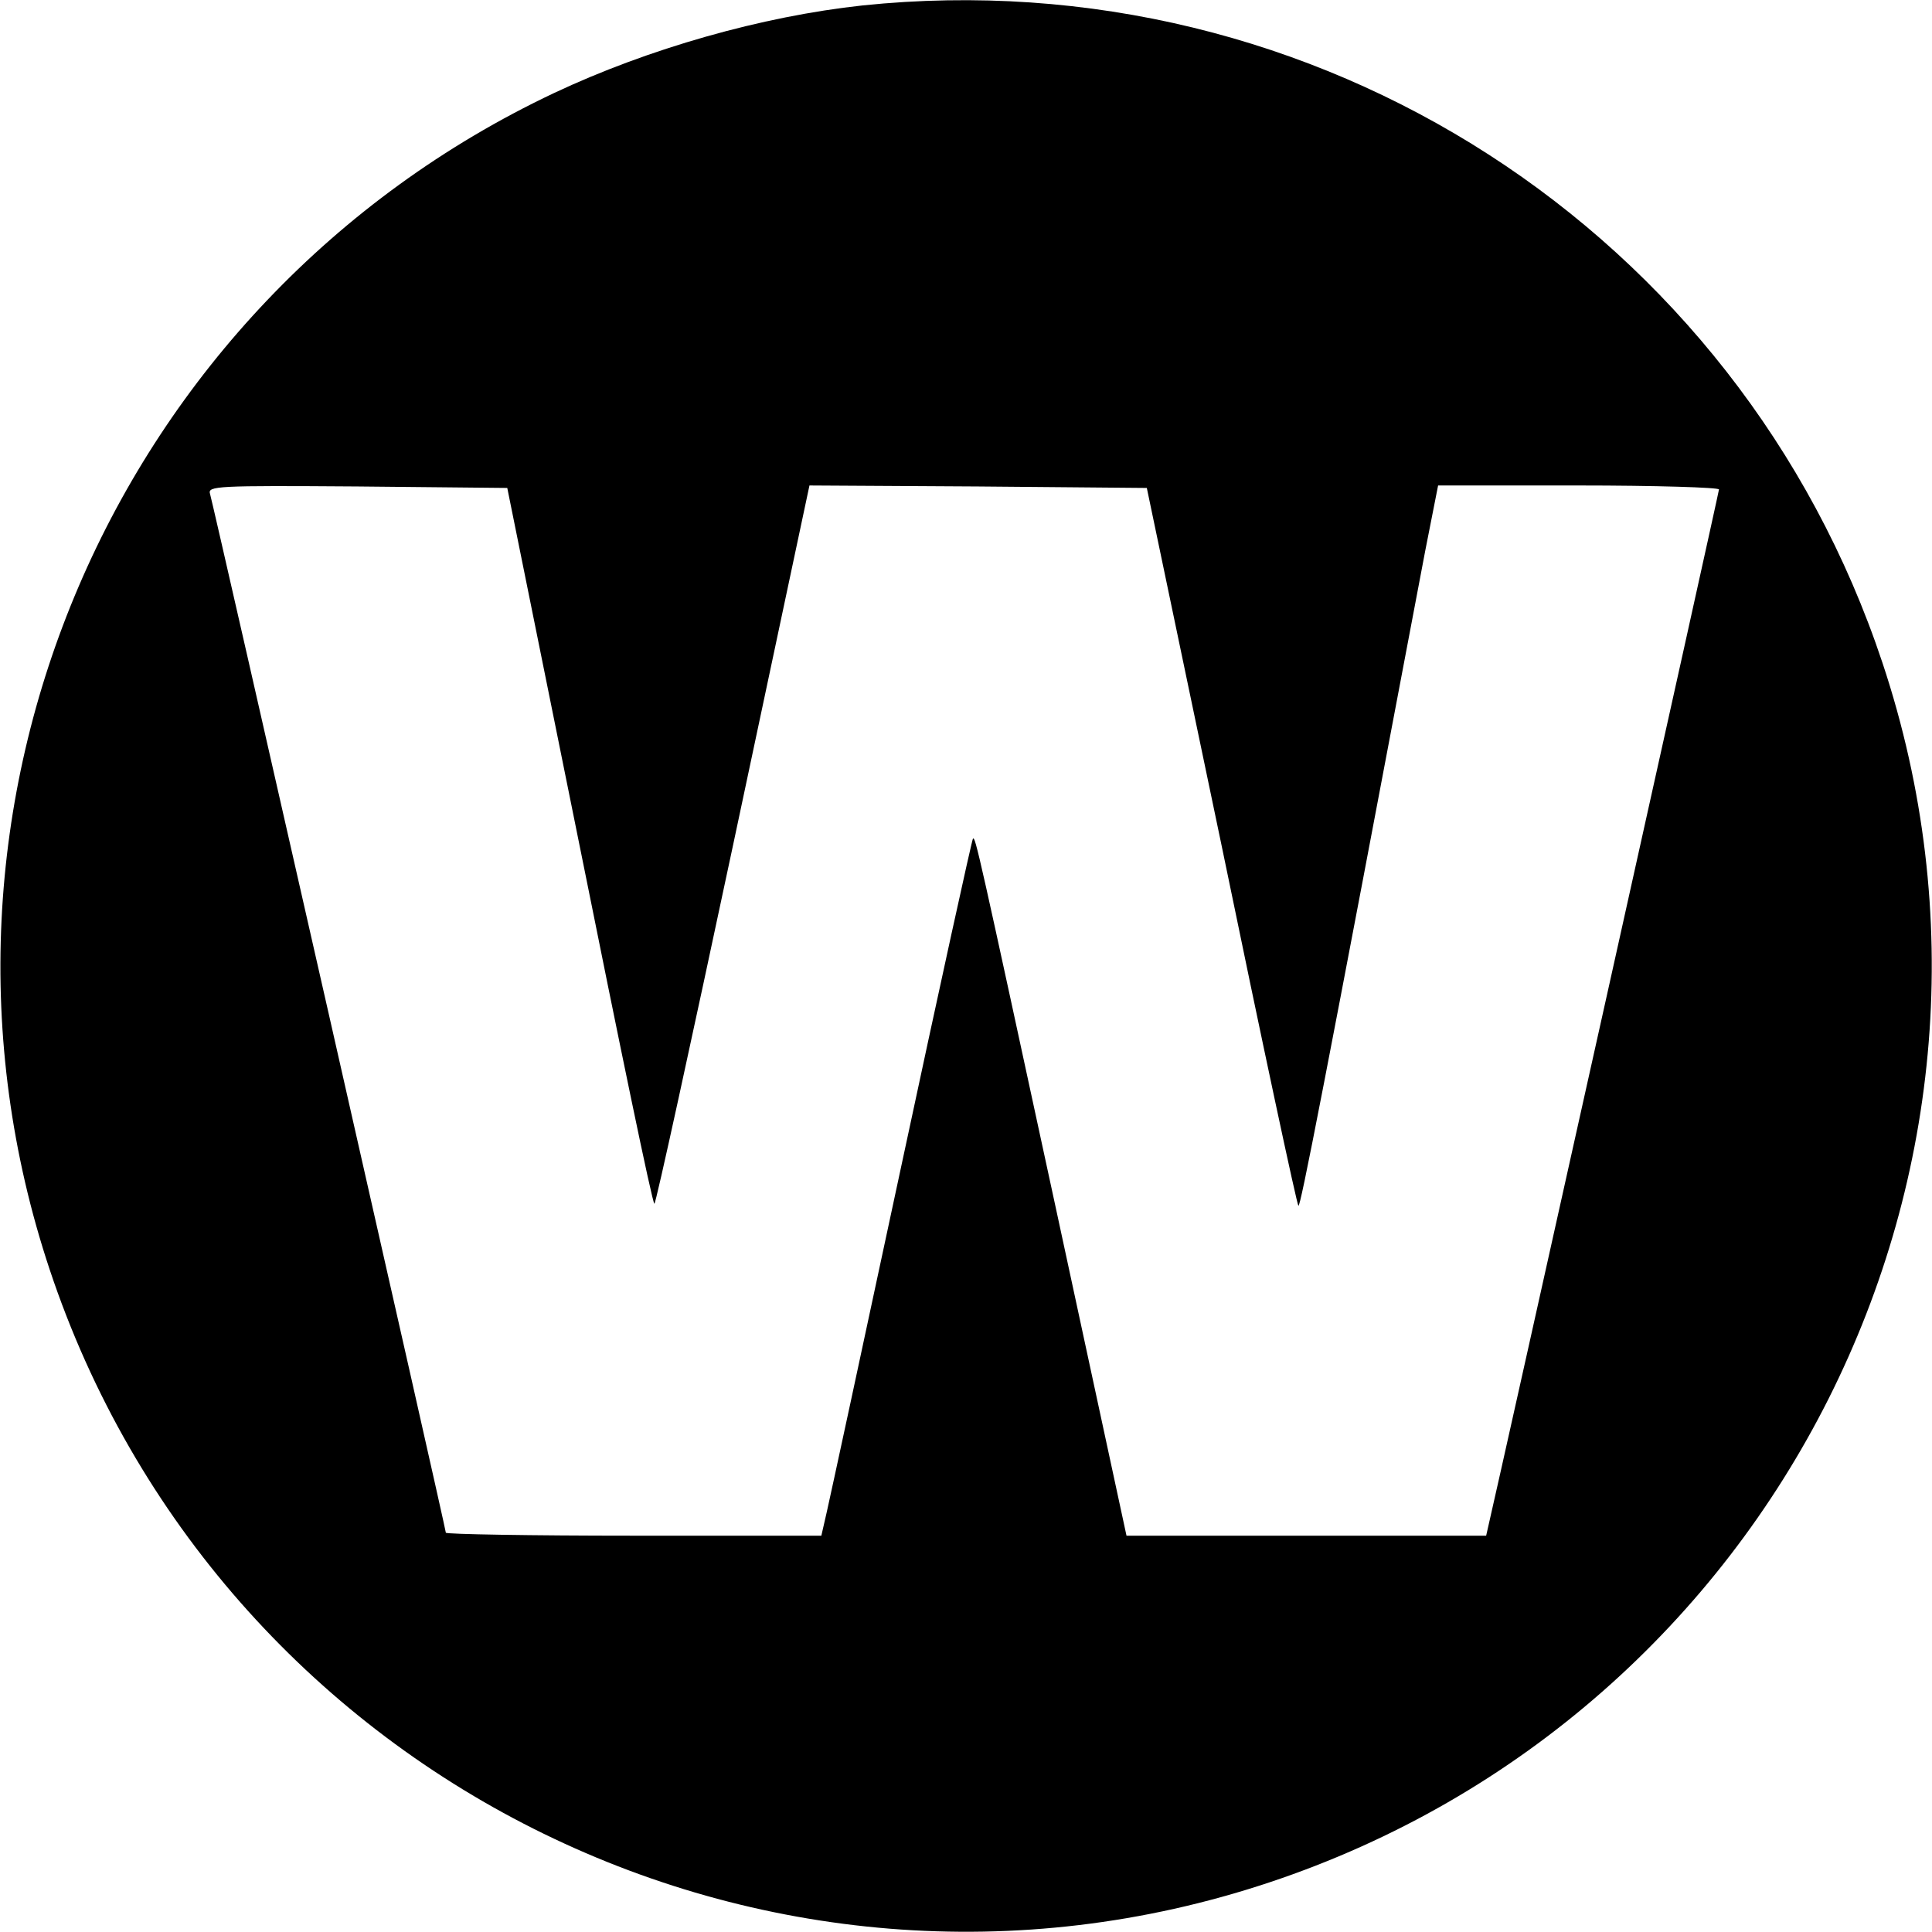
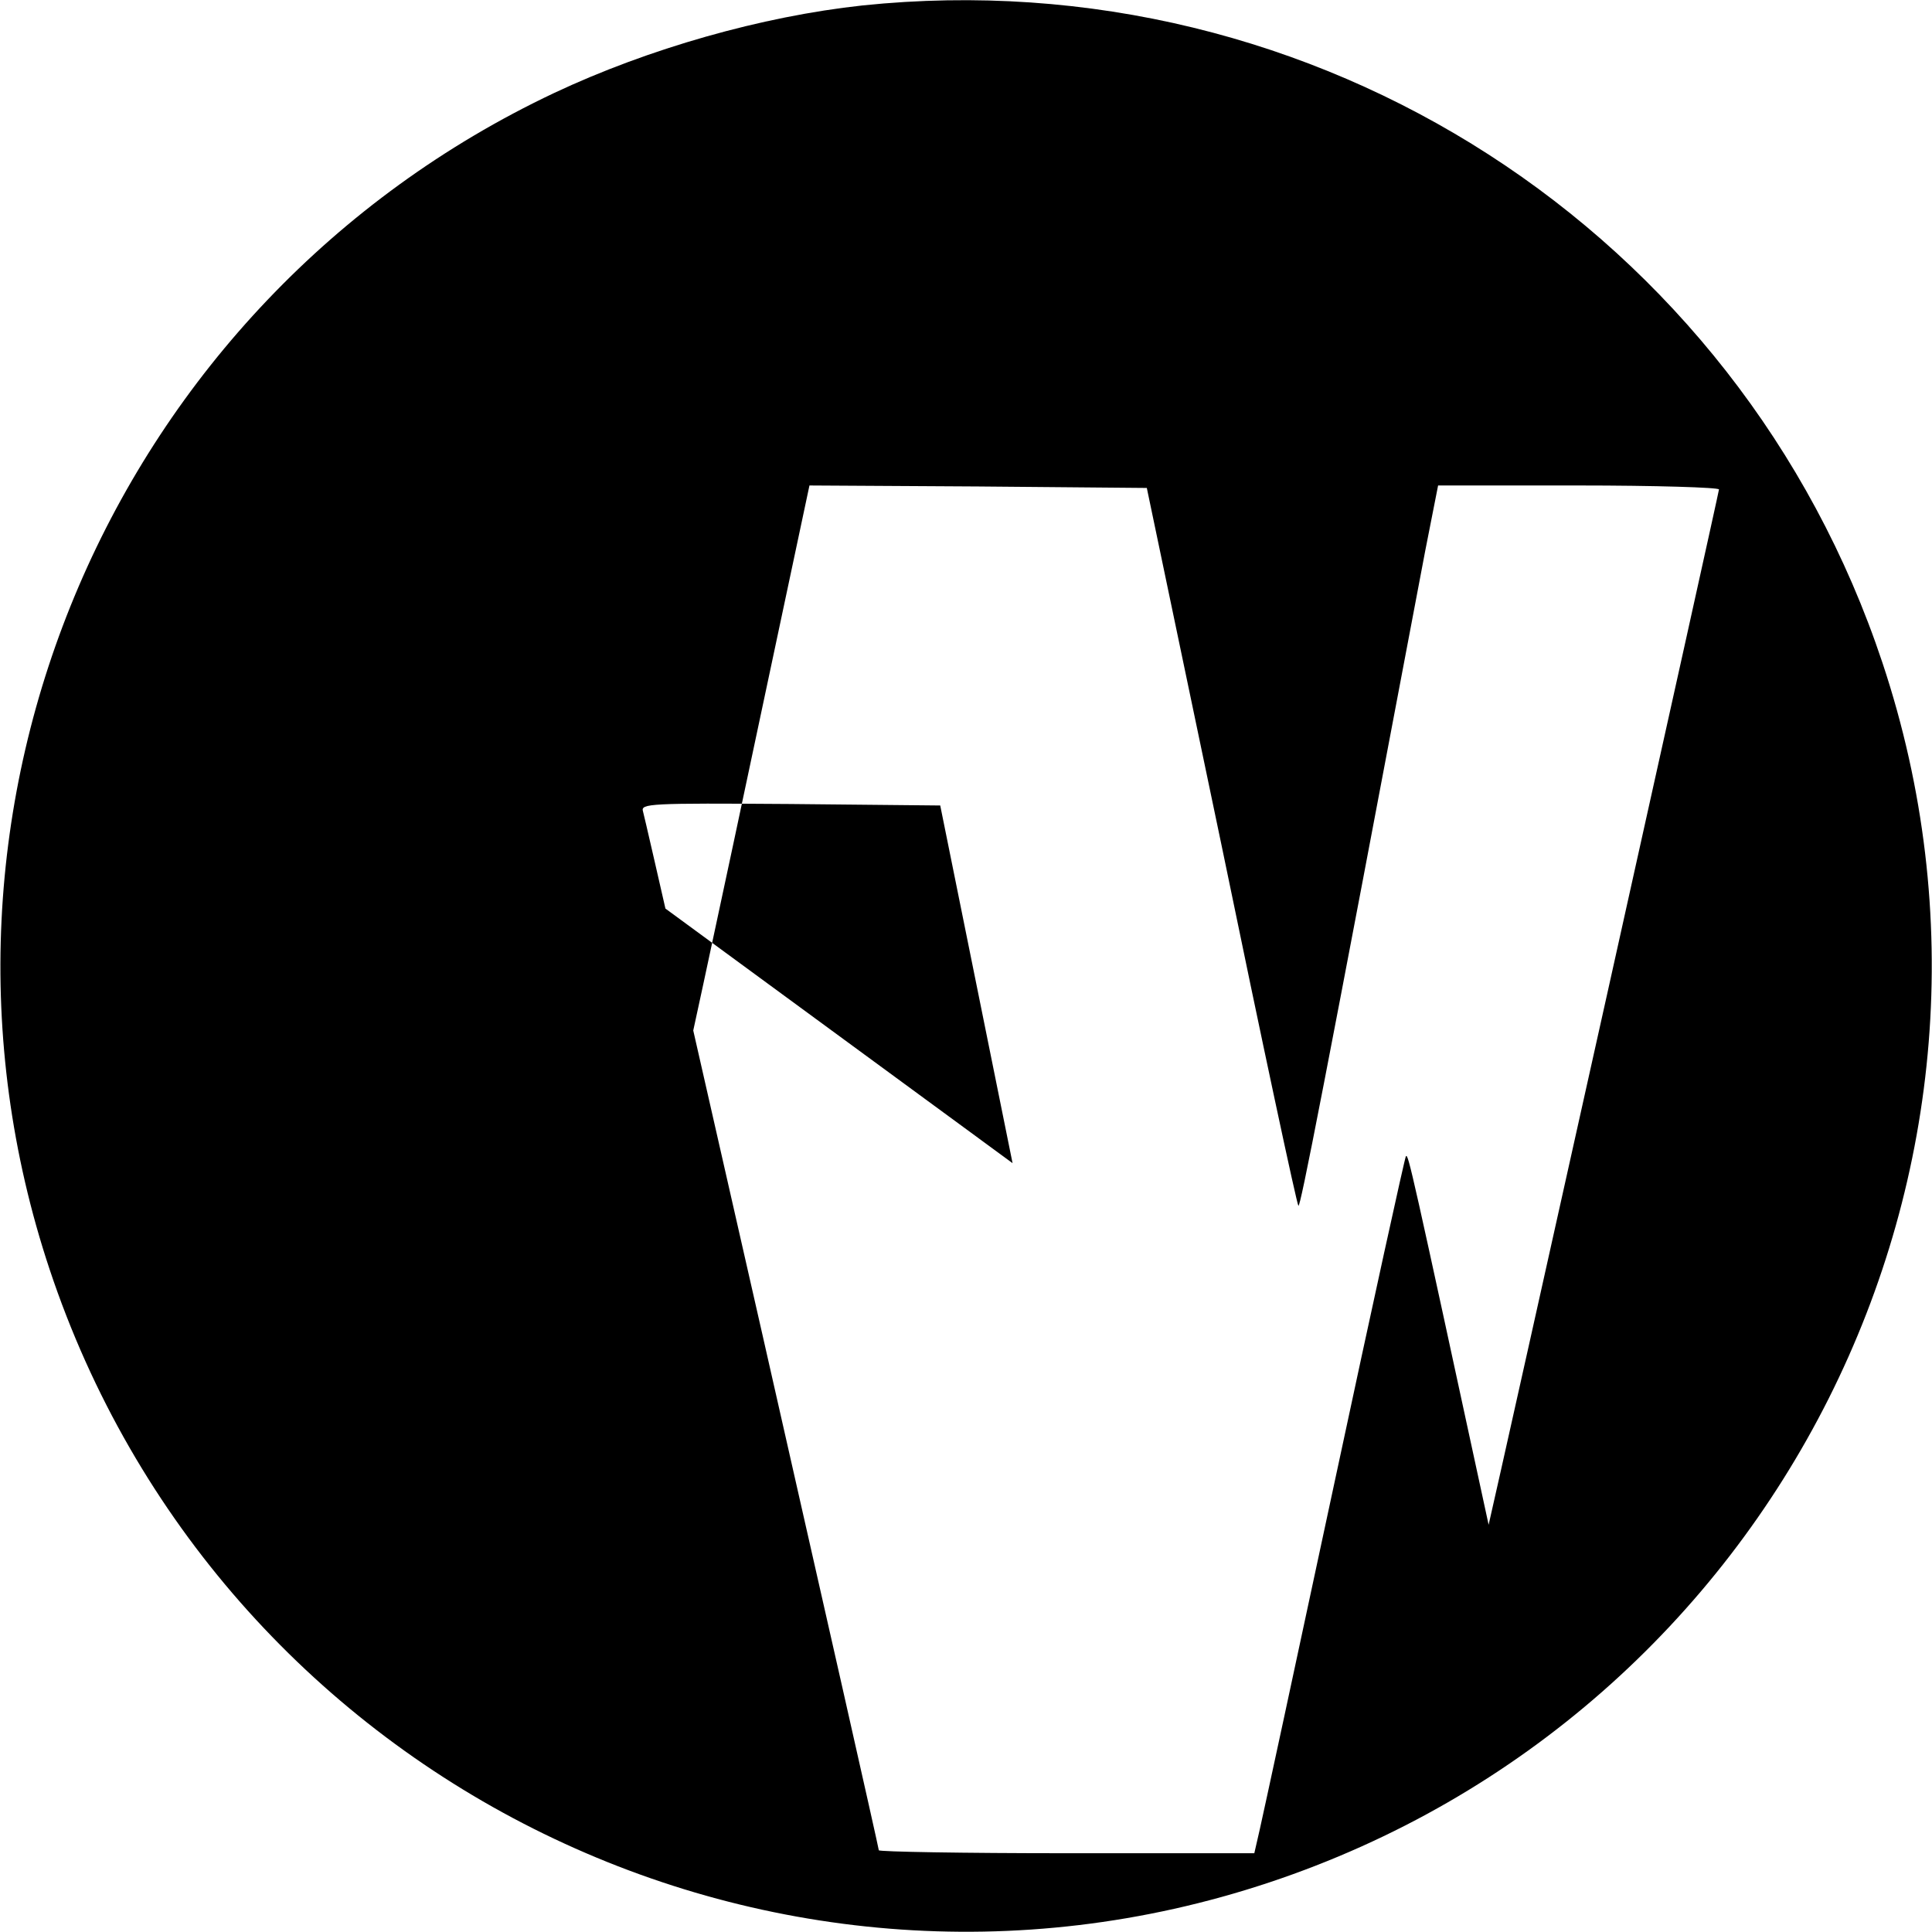
<svg xmlns="http://www.w3.org/2000/svg" version="1.0" width="390pt" height="390pt" viewBox="0 0 390 390" preserveAspectRatio="xMidYMid meet">
  <g transform="translate(0,390) scale(0.1,-0.1)" fill="#000000" stroke="none">
-     <path d="M1741 3889 c-203 -22 -432 -87 -623 -177 -890 -421 -1328 -1442 -1018 -2374 340 -1022 1444 -1577 2462 -1238 1022 340 1577 1444 1238 2462 -290 872 -1144 1422 -2059 1327z m-571 -1696 c80 -398 147 -723 151 -723 3 0 74 326 159 725 l154 725 340 -2 341 -3 151 -722 c82 -398 152 -725 155 -727 4 -4 49 227 256 1322 l26 132 283 0 c156 0 284 -4 284 -8 0 -6 -447 -2014 -465 -2090 l-5 -22 -363 0 -363 0 -143 663 c-157 726 -162 749 -167 744 -2 -2 -67 -298 -144 -658 -77 -360 -145 -675 -151 -701 l-11 -48 -379 0 c-208 0 -379 3 -379 6 0 8 -469 2074 -476 2097 -5 16 12 17 297 15 l303 -3 146 -722z" />
+     <path d="M1741 3889 c-203 -22 -432 -87 -623 -177 -890 -421 -1328 -1442 -1018 -2374 340 -1022 1444 -1577 2462 -1238 1022 340 1577 1444 1238 2462 -290 872 -1144 1422 -2059 1327z m-571 -1696 c80 -398 147 -723 151 -723 3 0 74 326 159 725 l154 725 340 -2 341 -3 151 -722 c82 -398 152 -725 155 -727 4 -4 49 227 256 1322 l26 132 283 0 c156 0 284 -4 284 -8 0 -6 -447 -2014 -465 -2090 c-157 726 -162 749 -167 744 -2 -2 -67 -298 -144 -658 -77 -360 -145 -675 -151 -701 l-11 -48 -379 0 c-208 0 -379 3 -379 6 0 8 -469 2074 -476 2097 -5 16 12 17 297 15 l303 -3 146 -722z" />
  </g>
</svg>